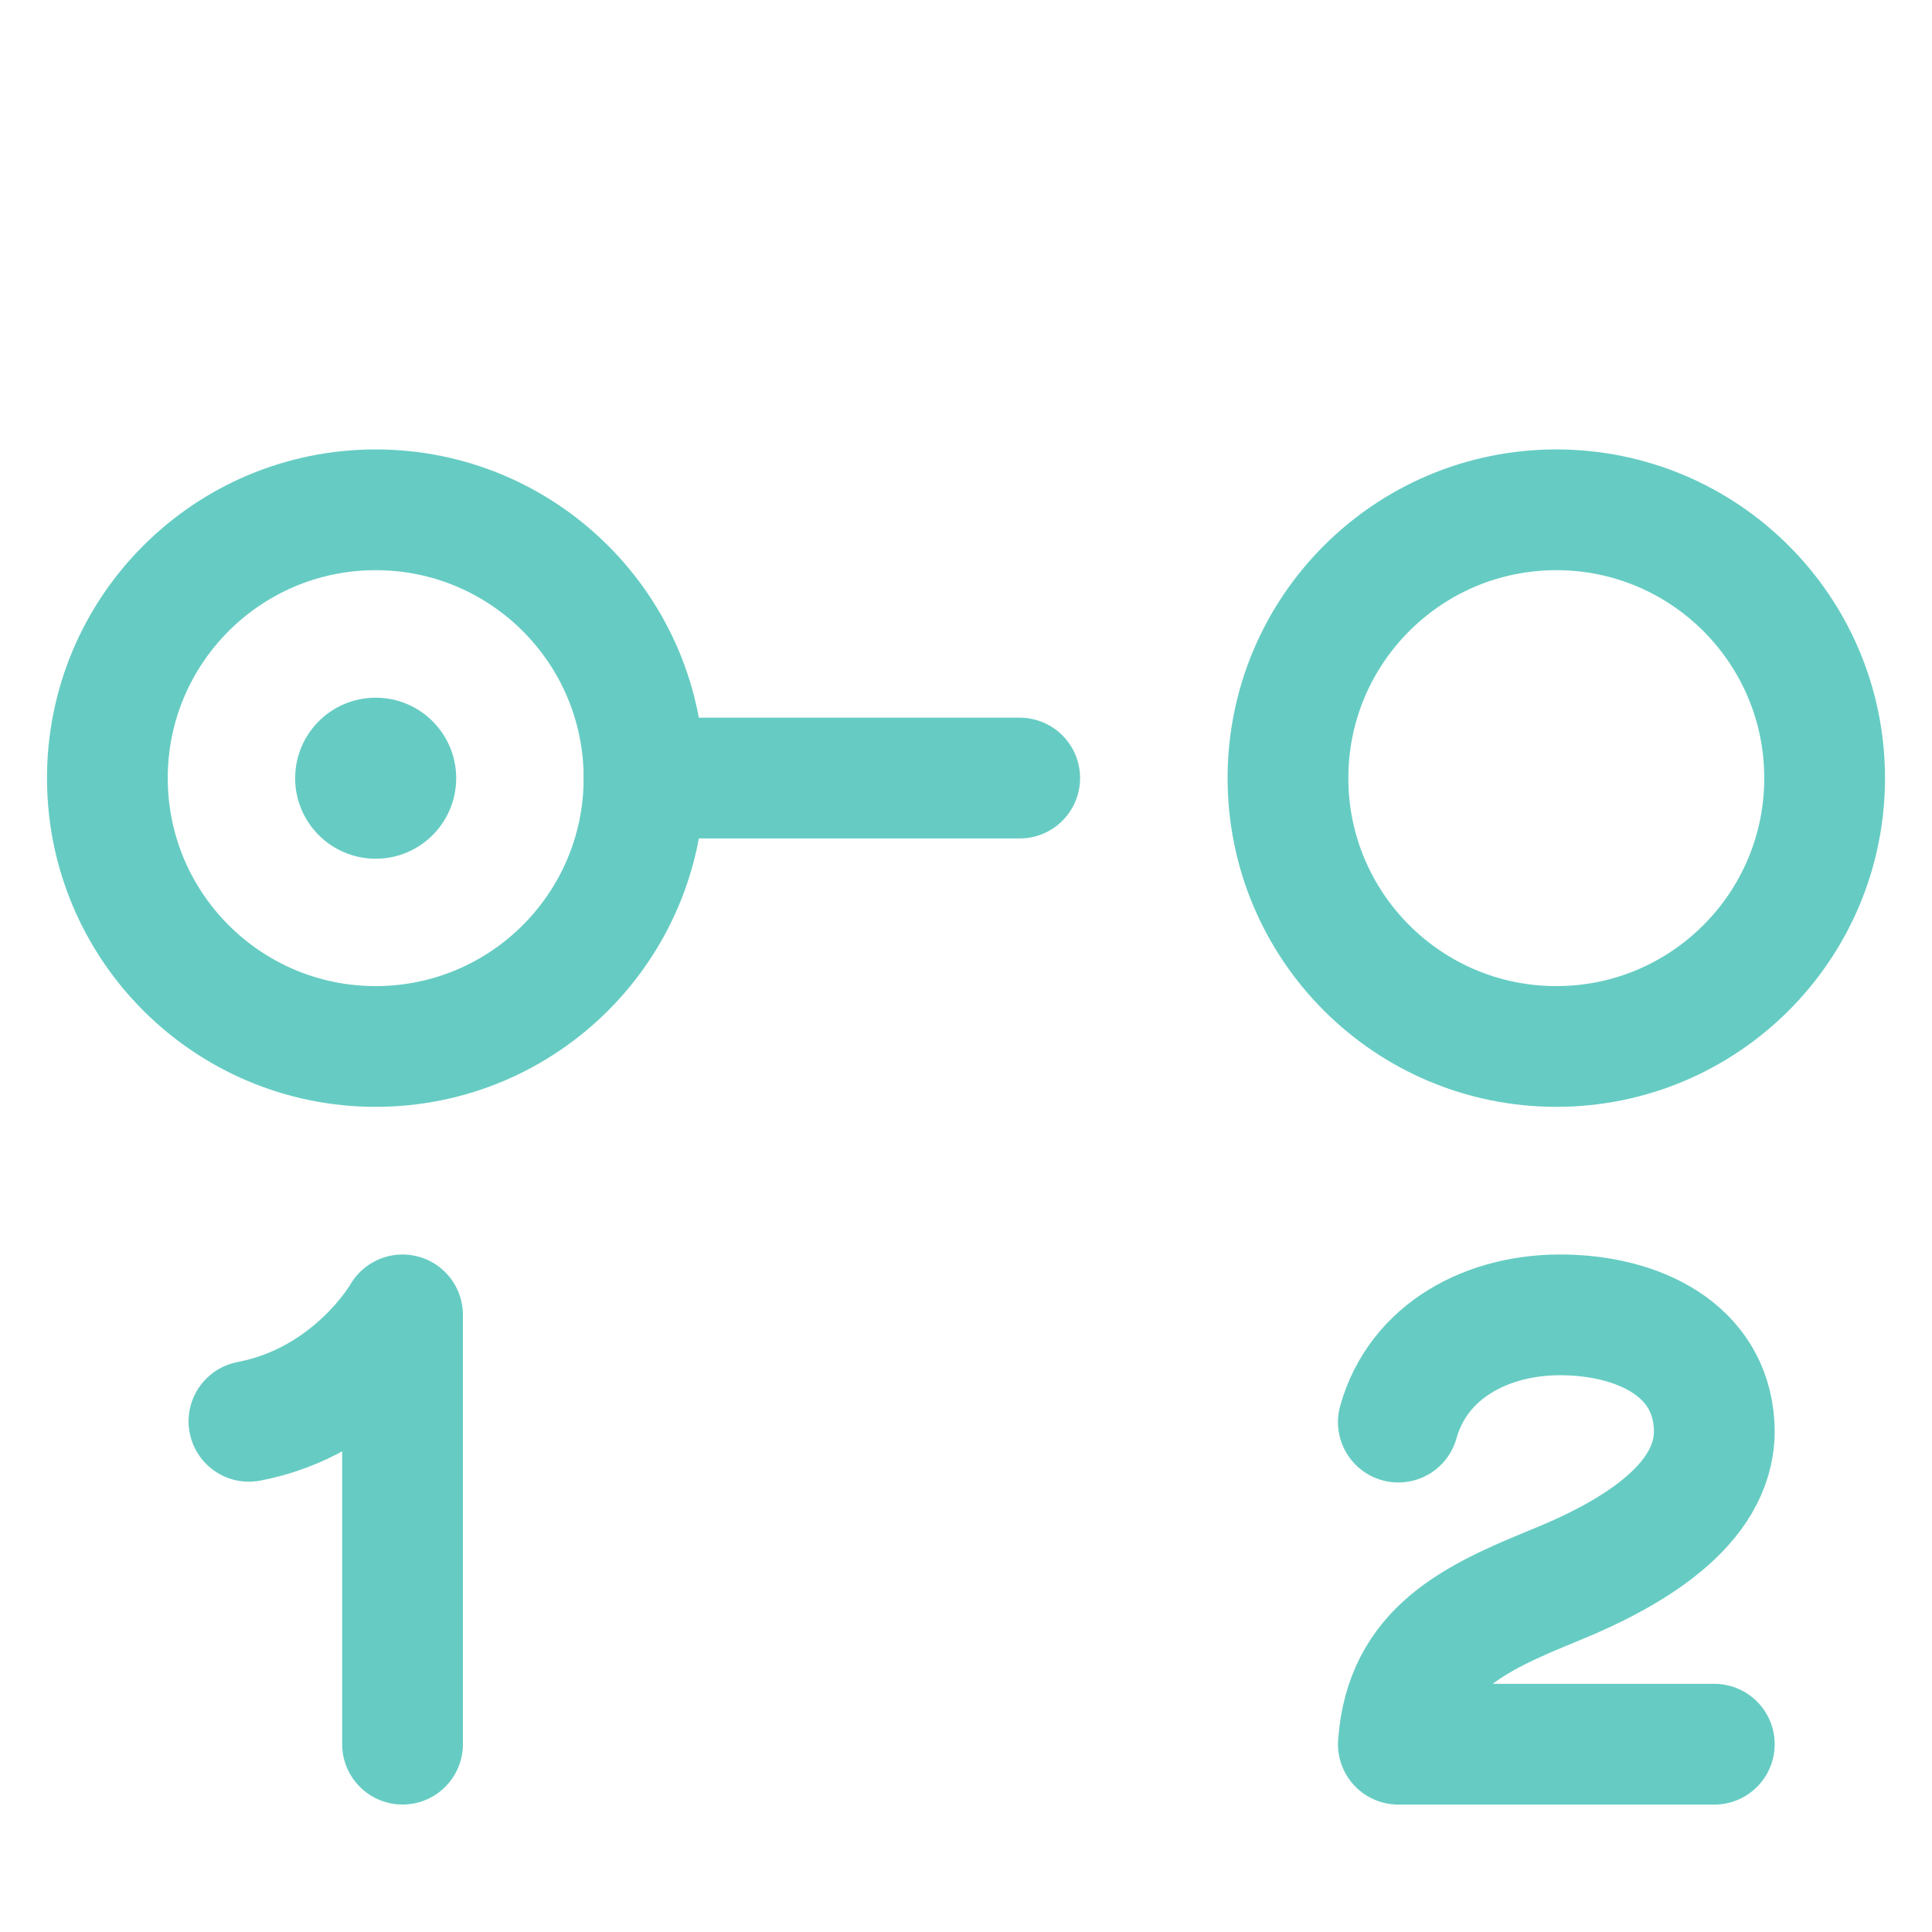
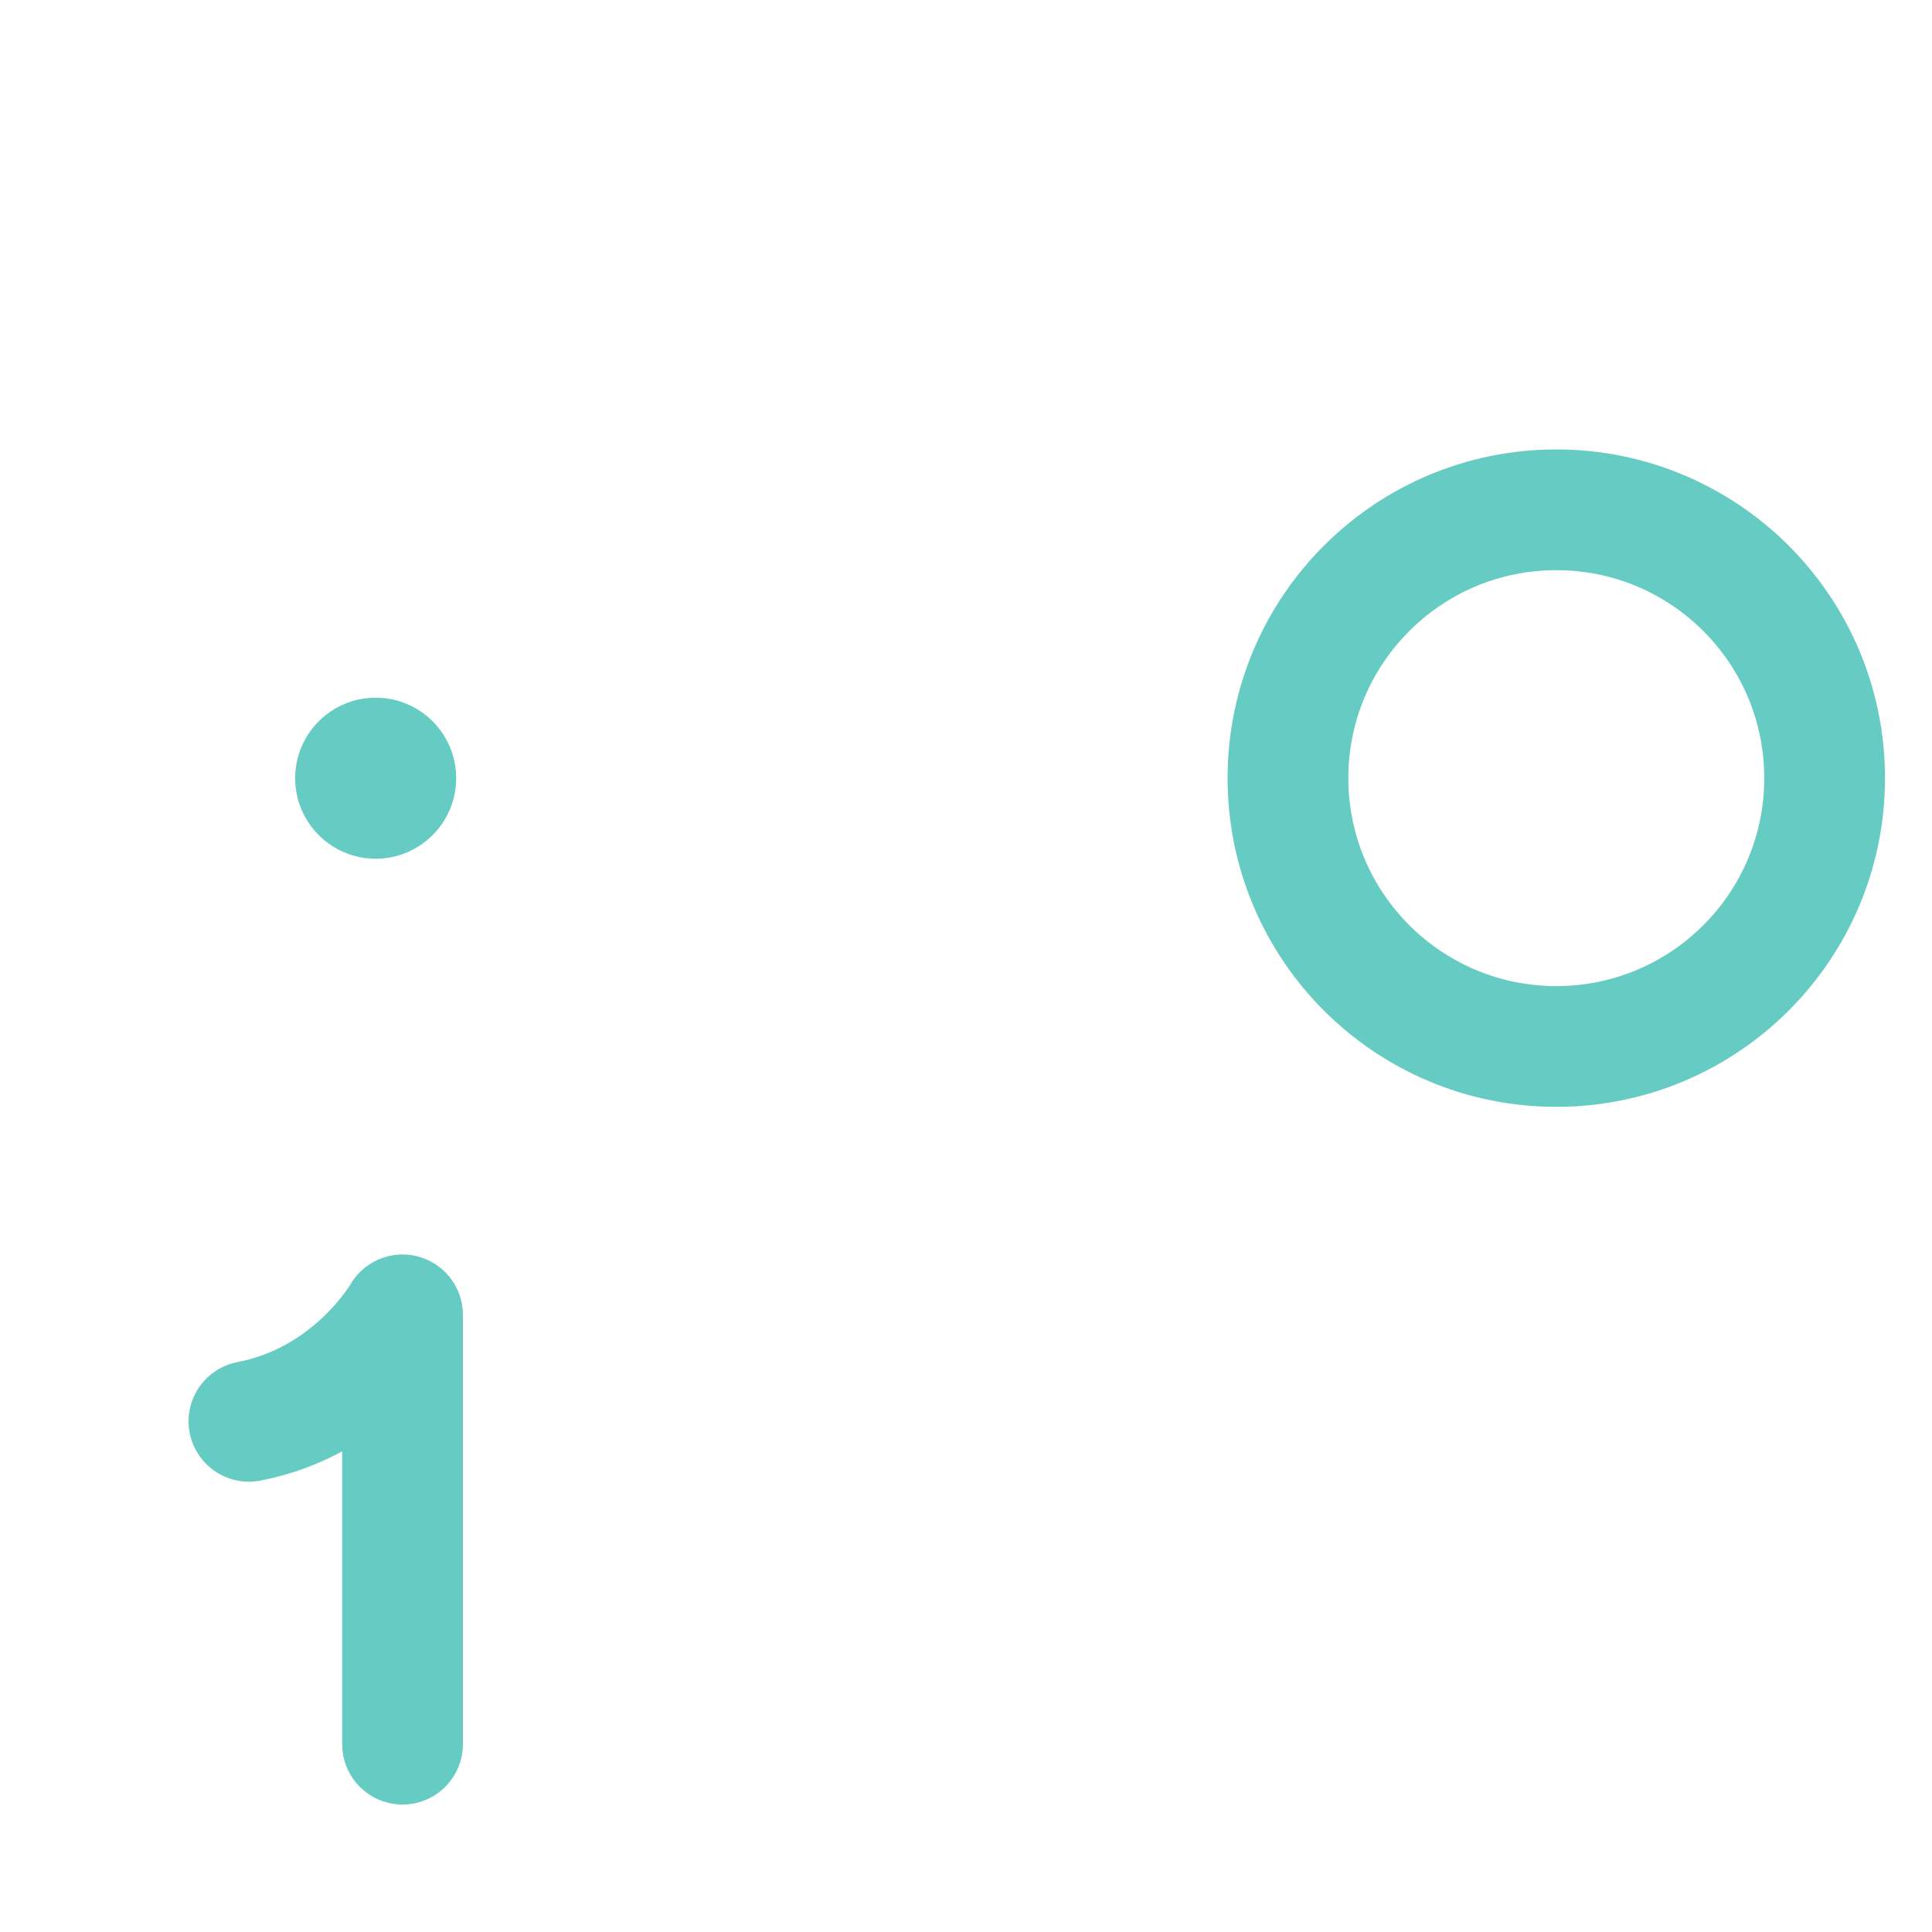
<svg xmlns="http://www.w3.org/2000/svg" width="40" height="40" viewBox="0 0 40 40" fill="none">
-   <path d="M7.778 21.666C10.847 21.666 13.334 19.178 13.334 16.11C13.334 13.042 10.847 10.555 7.778 10.555C4.71 10.555 2.223 13.042 2.223 16.11C2.223 19.178 4.71 21.666 7.778 21.666Z" stroke="#66CCC3" stroke-width="2.5" stroke-linecap="round" stroke-linejoin="round" />
  <path d="M7.778 17.779C8.698 17.779 9.445 17.032 9.445 16.112C9.445 15.191 8.698 14.445 7.778 14.445C6.858 14.445 6.111 15.191 6.111 16.112C6.111 17.032 6.858 17.779 7.778 17.779Z" fill="#66CCC3" />
  <path d="M32.222 21.666C35.29 21.666 37.777 19.178 37.777 16.11C37.777 13.042 35.29 10.555 32.222 10.555C29.153 10.555 26.666 13.042 26.666 16.11C26.666 19.178 29.153 21.666 32.222 21.666Z" stroke="#66CCC3" stroke-width="2.5" stroke-linecap="round" stroke-linejoin="round" />
-   <path d="M13.334 16.109H21.112" stroke="#66CCC3" stroke-width="2.5" stroke-linecap="round" stroke-linejoin="round" />
  <path d="M8.334 36.111V27.223C8.334 27.223 7.317 29.014 5.154 29.427" stroke="#66CCC3" stroke-width="2.5" stroke-linecap="round" stroke-linejoin="round" />
-   <path d="M28.951 29.443C29.369 27.954 30.813 27.201 32.371 27.223C33.929 27.245 35.396 27.945 35.489 29.503C35.582 31.061 33.929 32.11 32.22 32.808C30.511 33.505 29.091 34.157 28.951 36.112H35.493" stroke="#66CCC3" stroke-width="2.5" stroke-linecap="round" stroke-linejoin="round" />
</svg>